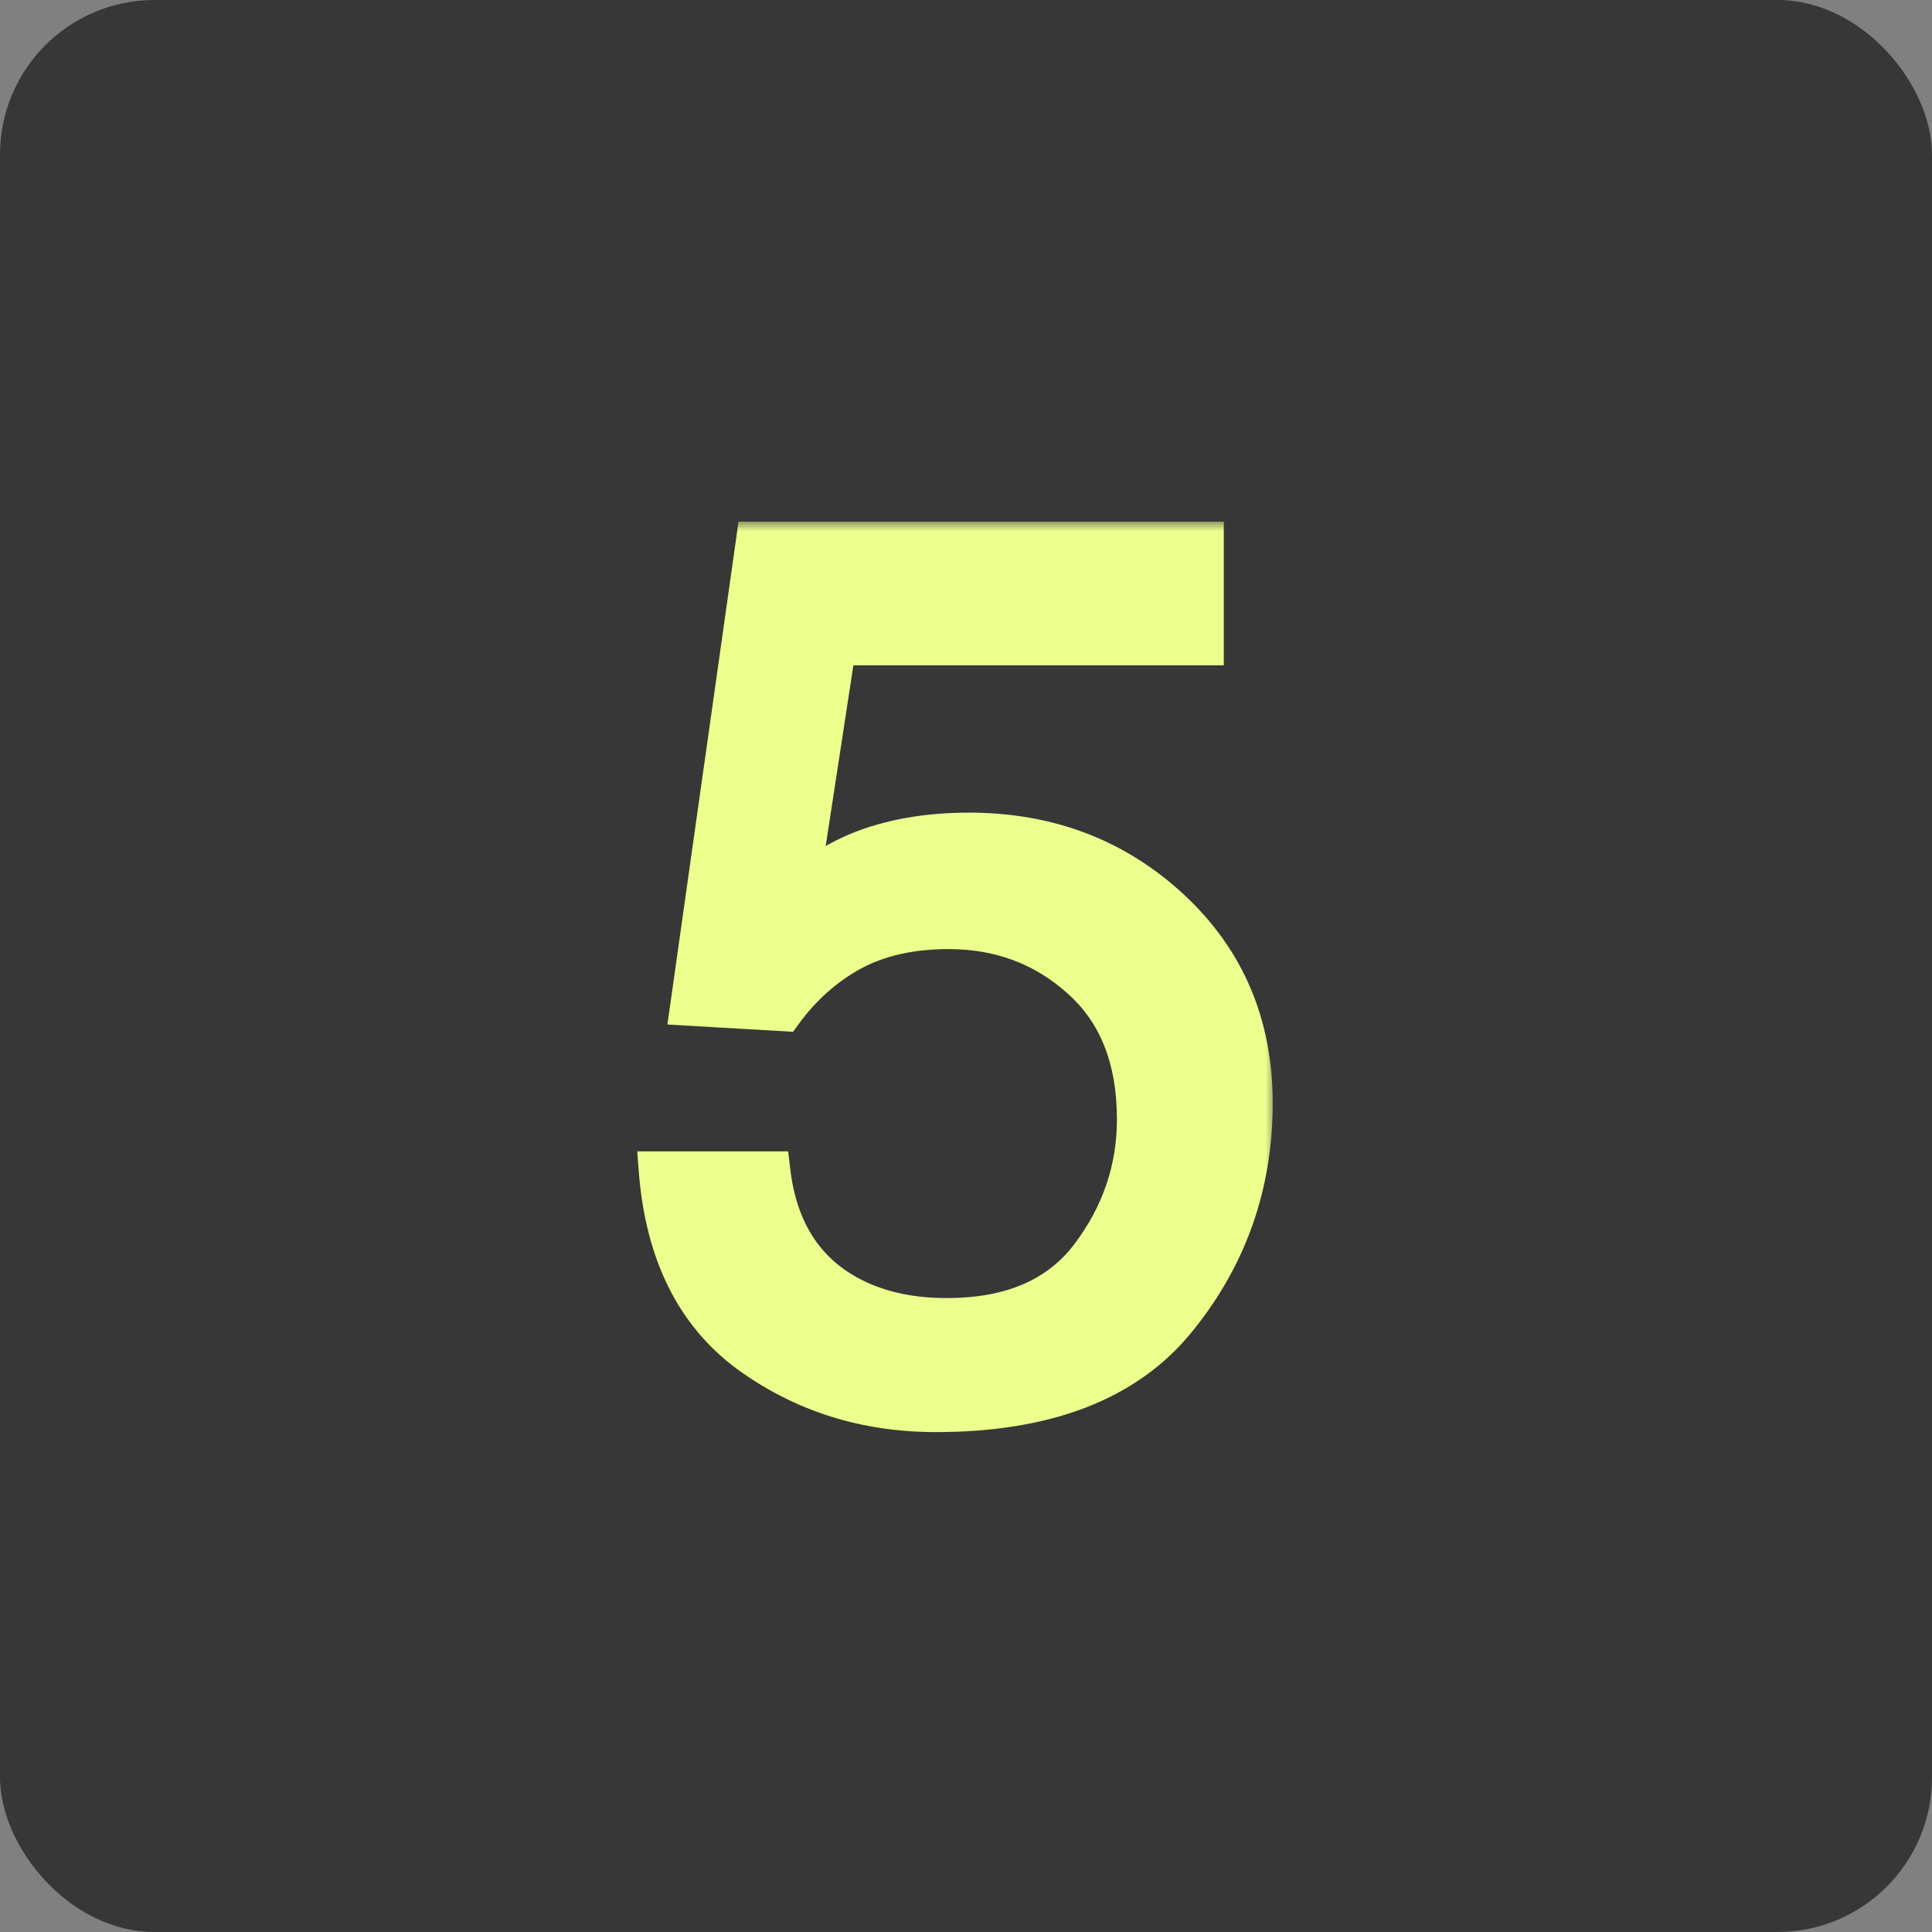
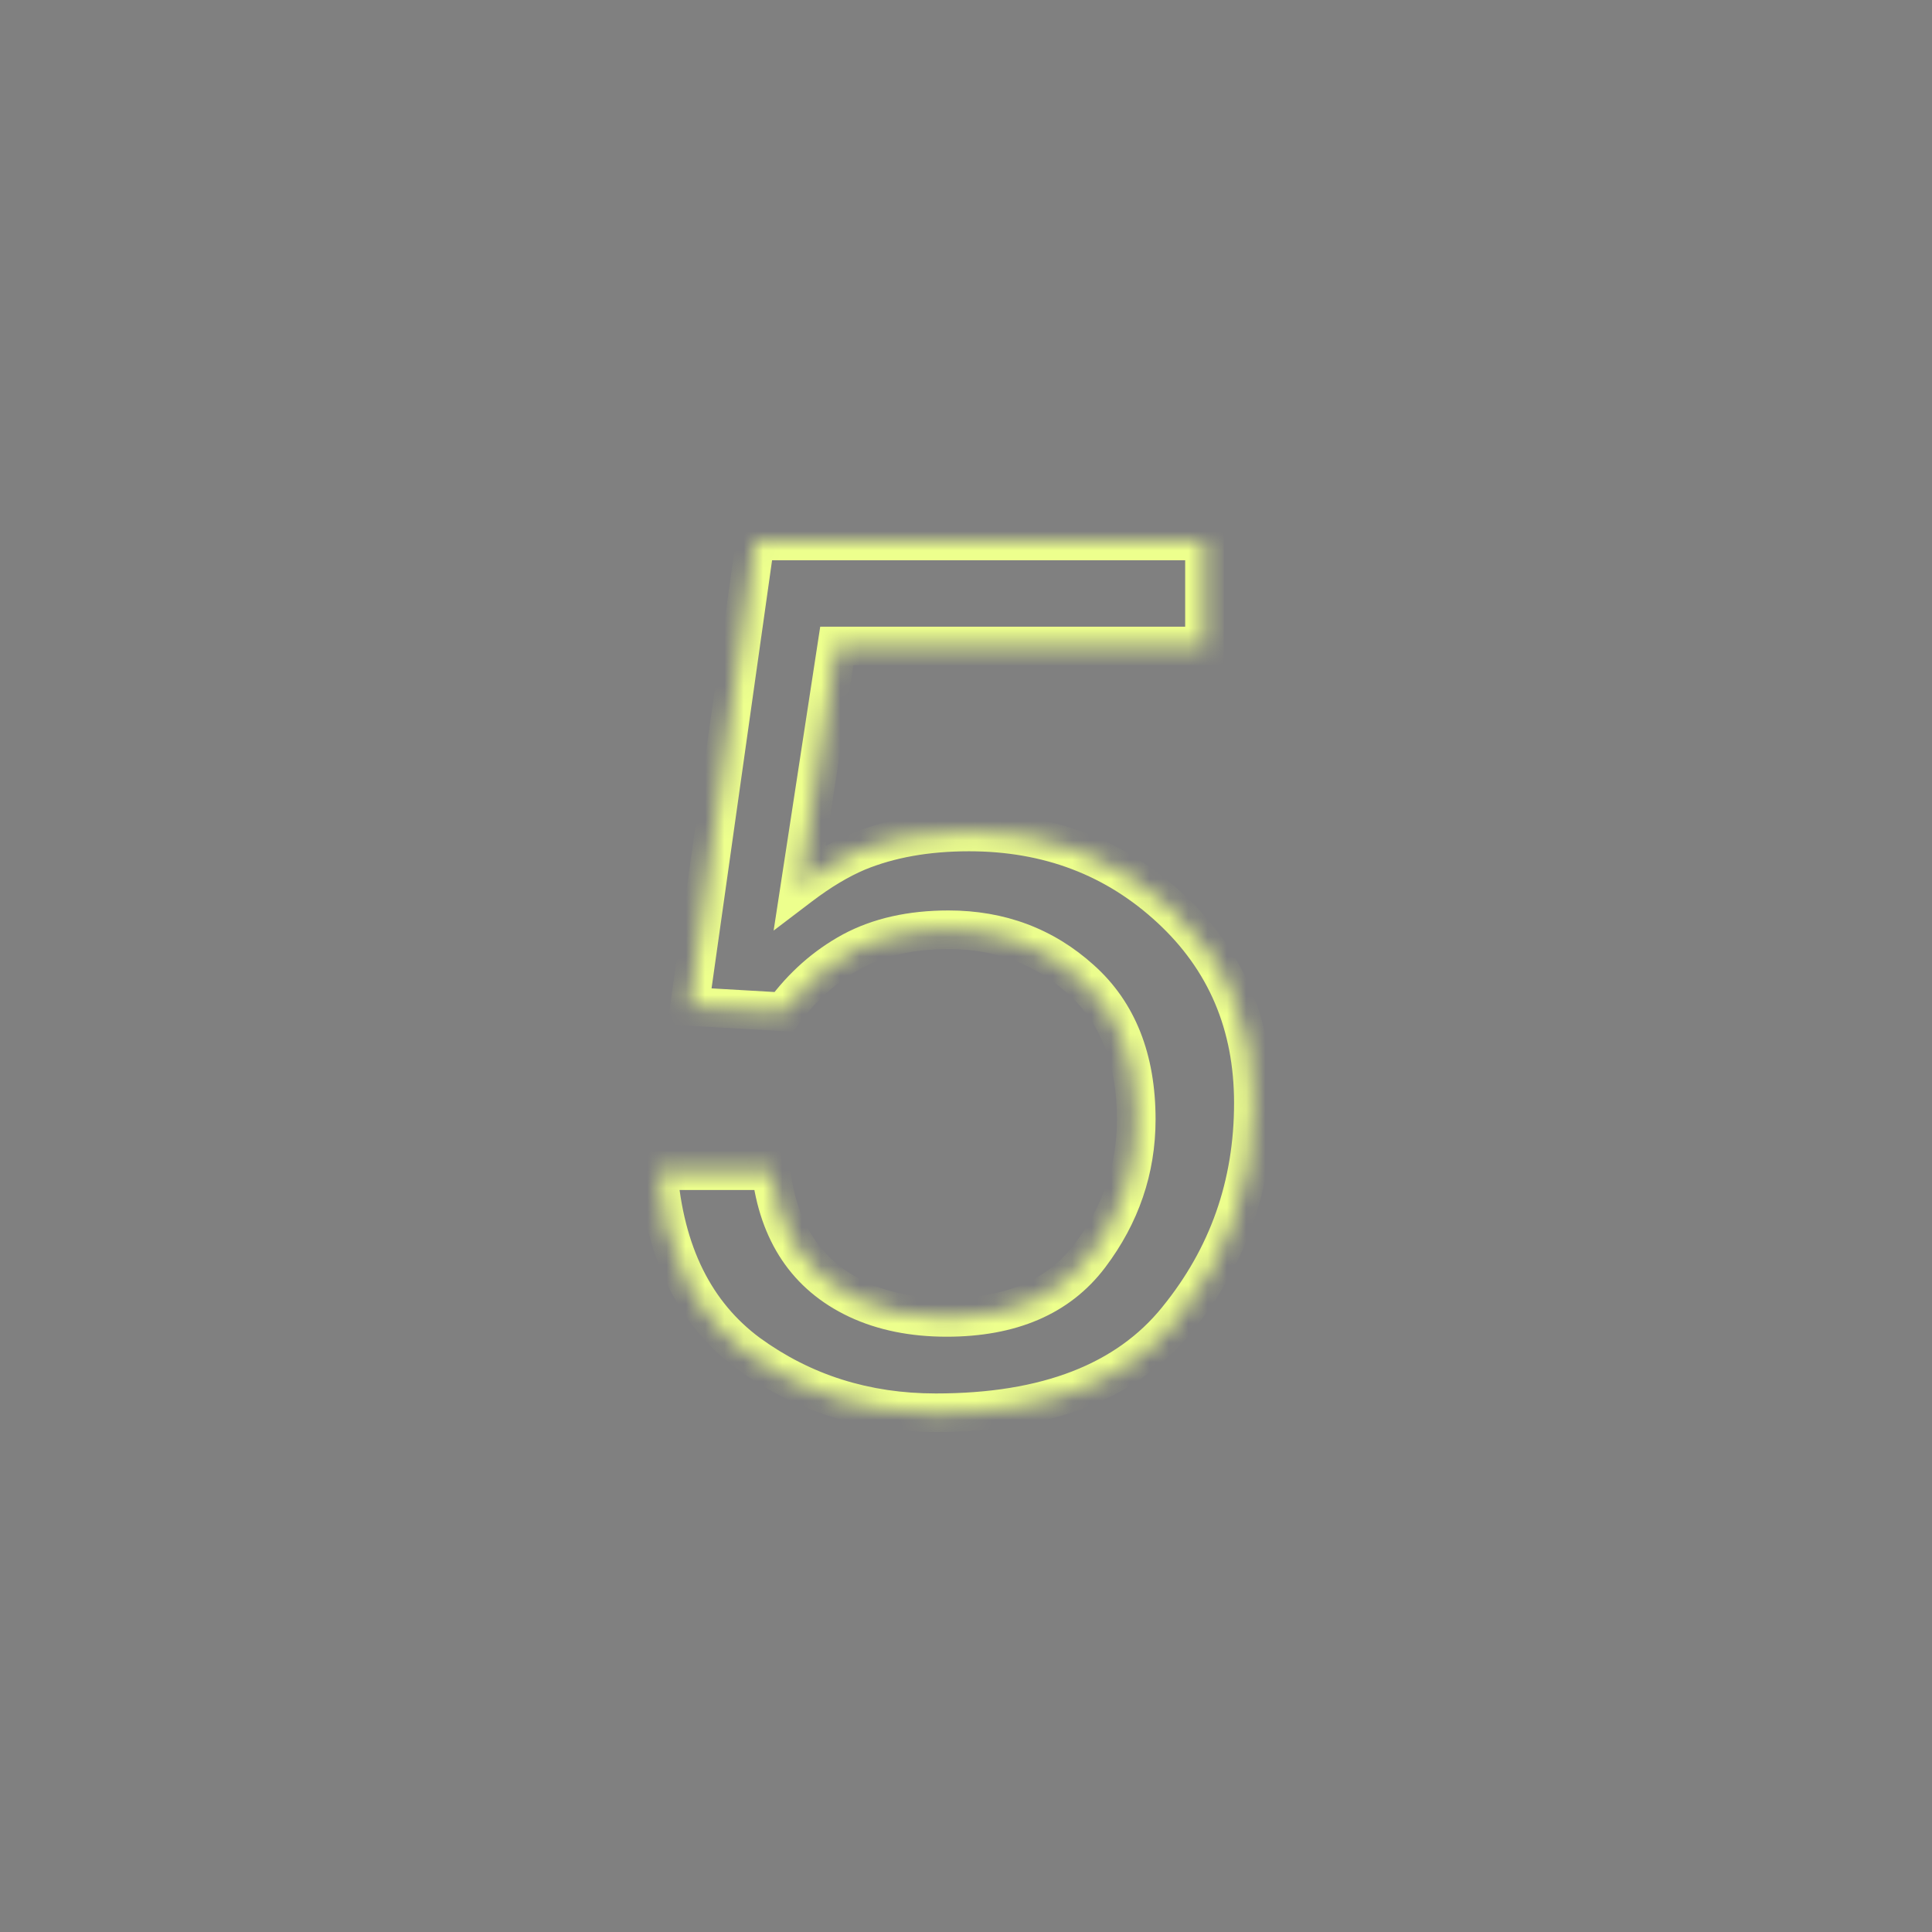
<svg xmlns="http://www.w3.org/2000/svg" width="100" height="100" viewBox="0 0 100 100" fill="none">
  <rect x="0" y="0" width="100" height="100" fill="#808080" stroke="none" />
-   <rect width="100" height="100" rx="8" fill="#373737" />
  <mask id="path-2-outside-1_3450_1734" maskUnits="userSpaceOnUse" x="32" y="27" width="34" height="48" fill="black">
-     <rect fill="white" x="32" y="27" width="34" height="48" />
    <path d="M39.906 60.594C40.281 63.802 41.771 66.021 44.375 67.25C45.708 67.875 47.25 68.188 49 68.188C52.333 68.188 54.802 67.125 56.406 65C58.01 62.875 58.812 60.521 58.812 57.938C58.812 54.812 57.854 52.396 55.938 50.688C54.042 48.979 51.76 48.125 49.094 48.125C47.156 48.125 45.49 48.5 44.094 49.25C42.719 50 41.542 51.042 40.562 52.375L35.688 52.094L39.094 28H62.344V33.438H43.312L41.406 45.875C42.448 45.083 43.438 44.49 44.375 44.094C46.042 43.406 47.969 43.062 50.156 43.062C54.26 43.062 57.74 44.385 60.594 47.031C63.448 49.677 64.875 53.031 64.875 57.094C64.875 61.323 63.562 65.052 60.938 68.281C58.333 71.51 54.167 73.125 48.438 73.125C44.792 73.125 41.562 72.104 38.75 70.062C35.958 68 34.396 64.844 34.062 60.594H39.906Z" />
  </mask>
-   <path d="M39.906 60.594C40.281 63.802 41.771 66.021 44.375 67.25C45.708 67.875 47.25 68.188 49 68.188C52.333 68.188 54.802 67.125 56.406 65C58.01 62.875 58.812 60.521 58.812 57.938C58.812 54.812 57.854 52.396 55.938 50.688C54.042 48.979 51.76 48.125 49.094 48.125C47.156 48.125 45.49 48.5 44.094 49.25C42.719 50 41.542 51.042 40.562 52.375L35.688 52.094L39.094 28H62.344V33.438H43.312L41.406 45.875C42.448 45.083 43.438 44.49 44.375 44.094C46.042 43.406 47.969 43.062 50.156 43.062C54.26 43.062 57.74 44.385 60.594 47.031C63.448 49.677 64.875 53.031 64.875 57.094C64.875 61.323 63.562 65.052 60.938 68.281C58.333 71.51 54.167 73.125 48.438 73.125C44.792 73.125 41.562 72.104 38.75 70.062C35.958 68 34.396 64.844 34.062 60.594H39.906Z" fill="#EDFF8D" />
  <path d="M39.906 60.594L40.9 60.478L40.796 59.594H39.906V60.594ZM44.375 67.25L43.948 68.154L43.951 68.156L44.375 67.25ZM55.938 50.688L55.268 51.43L55.272 51.434L55.938 50.688ZM44.094 49.25L43.62 48.369L43.615 48.372L44.094 49.25ZM40.562 52.375L40.505 53.373L41.047 53.405L41.368 52.967L40.562 52.375ZM35.688 52.094L34.697 51.954L34.545 53.029L35.63 53.092L35.688 52.094ZM39.094 28V27H38.225L38.104 27.86L39.094 28ZM62.344 28H63.344V27H62.344V28ZM62.344 33.438V34.438H63.344V33.438H62.344ZM43.312 33.438V32.438H42.454L42.324 33.286L43.312 33.438ZM41.406 45.875L40.418 45.724L40.043 48.167L42.011 46.671L41.406 45.875ZM44.375 44.094L43.994 43.169L43.986 43.172L44.375 44.094ZM60.938 68.281L60.161 67.65L60.159 67.653L60.938 68.281ZM38.75 70.062L38.156 70.867L38.163 70.872L38.75 70.062ZM34.062 60.594V59.594H32.981L33.066 60.672L34.062 60.594ZM39.906 60.594L38.913 60.71C39.322 64.212 40.989 66.758 43.948 68.154L44.375 67.25L44.802 66.346C42.553 65.284 41.24 63.393 40.9 60.478L39.906 60.594ZM44.375 67.25L43.951 68.156C45.439 68.853 47.131 69.188 49 69.188V68.188V67.188C47.369 67.188 45.977 66.897 44.799 66.344L44.375 67.25ZM49 68.188V69.188C52.559 69.188 55.364 68.04 57.204 65.603L56.406 65L55.608 64.397C54.24 66.21 52.107 67.188 49 67.188V68.188ZM56.406 65L57.204 65.603C58.935 63.31 59.812 60.745 59.812 57.938H58.812H57.812C57.812 60.296 57.086 62.44 55.608 64.397L56.406 65ZM58.812 57.938H59.812C59.812 54.595 58.778 51.88 56.603 49.941L55.938 50.688L55.272 51.434C56.93 52.912 57.812 55.03 57.812 57.938H58.812ZM55.938 50.688L56.607 49.945C54.519 48.063 51.995 47.125 49.094 47.125V48.125V49.125C51.525 49.125 53.565 49.896 55.268 51.43L55.938 50.688ZM49.094 48.125V47.125C47.028 47.125 45.191 47.525 43.62 48.369L44.094 49.25L44.567 50.131C45.788 49.475 47.285 49.125 49.094 49.125V48.125ZM44.094 49.25L43.615 48.372C42.104 49.196 40.817 50.338 39.757 51.783L40.562 52.375L41.368 52.967C42.266 51.745 43.334 50.804 44.573 50.128L44.094 49.25ZM40.562 52.375L40.62 51.377L35.745 51.095L35.688 52.094L35.63 53.092L40.505 53.373L40.562 52.375ZM35.688 52.094L36.678 52.234L40.084 28.14L39.094 28L38.104 27.86L34.697 51.954L35.688 52.094ZM39.094 28V29H62.344V28V27H39.094V28ZM62.344 28H61.344V33.438H62.344H63.344V28H62.344ZM62.344 33.438V32.438H43.312V33.438V34.438H62.344V33.438ZM43.312 33.438L42.324 33.286L40.418 45.724L41.406 45.875L42.395 46.026L44.301 33.589L43.312 33.438ZM41.406 45.875L42.011 46.671C43.004 45.916 43.922 45.371 44.764 45.015L44.375 44.094L43.986 43.172C42.953 43.608 41.892 44.25 40.801 45.079L41.406 45.875ZM44.375 44.094L44.756 45.018C46.279 44.39 48.072 44.062 50.156 44.062V43.062V42.062C47.865 42.062 45.804 42.422 43.994 43.169L44.375 44.094ZM50.156 43.062V44.062C54.023 44.062 57.255 45.3 59.914 47.765L60.594 47.031L61.274 46.298C58.224 43.471 54.497 42.062 50.156 42.062V43.062ZM60.594 47.031L59.914 47.765C62.554 50.212 63.875 53.296 63.875 57.094H64.875H65.875C65.875 52.767 64.342 49.142 61.274 46.298L60.594 47.031ZM64.875 57.094H63.875C63.875 61.097 62.639 64.603 60.161 67.65L60.938 68.281L61.714 68.912C64.486 65.501 65.875 61.549 65.875 57.094H64.875ZM60.938 68.281L60.159 67.653C57.81 70.567 53.986 72.125 48.438 72.125V73.125V74.125C54.347 74.125 58.857 72.454 61.716 68.909L60.938 68.281ZM48.438 73.125V72.125C44.992 72.125 41.971 71.165 39.337 69.253L38.75 70.062L38.163 70.872C41.154 73.044 44.592 74.125 48.438 74.125V73.125ZM38.75 70.062L39.344 69.258C36.838 67.406 35.376 64.548 35.059 60.516L34.062 60.594L33.066 60.672C33.416 65.139 35.079 68.594 38.156 70.867L38.75 70.062ZM34.062 60.594V61.594H39.906V60.594V59.594H34.062V60.594Z" fill="#EDFF8D" mask="url(#path-2-outside-1_3450_1734)" />
</svg>